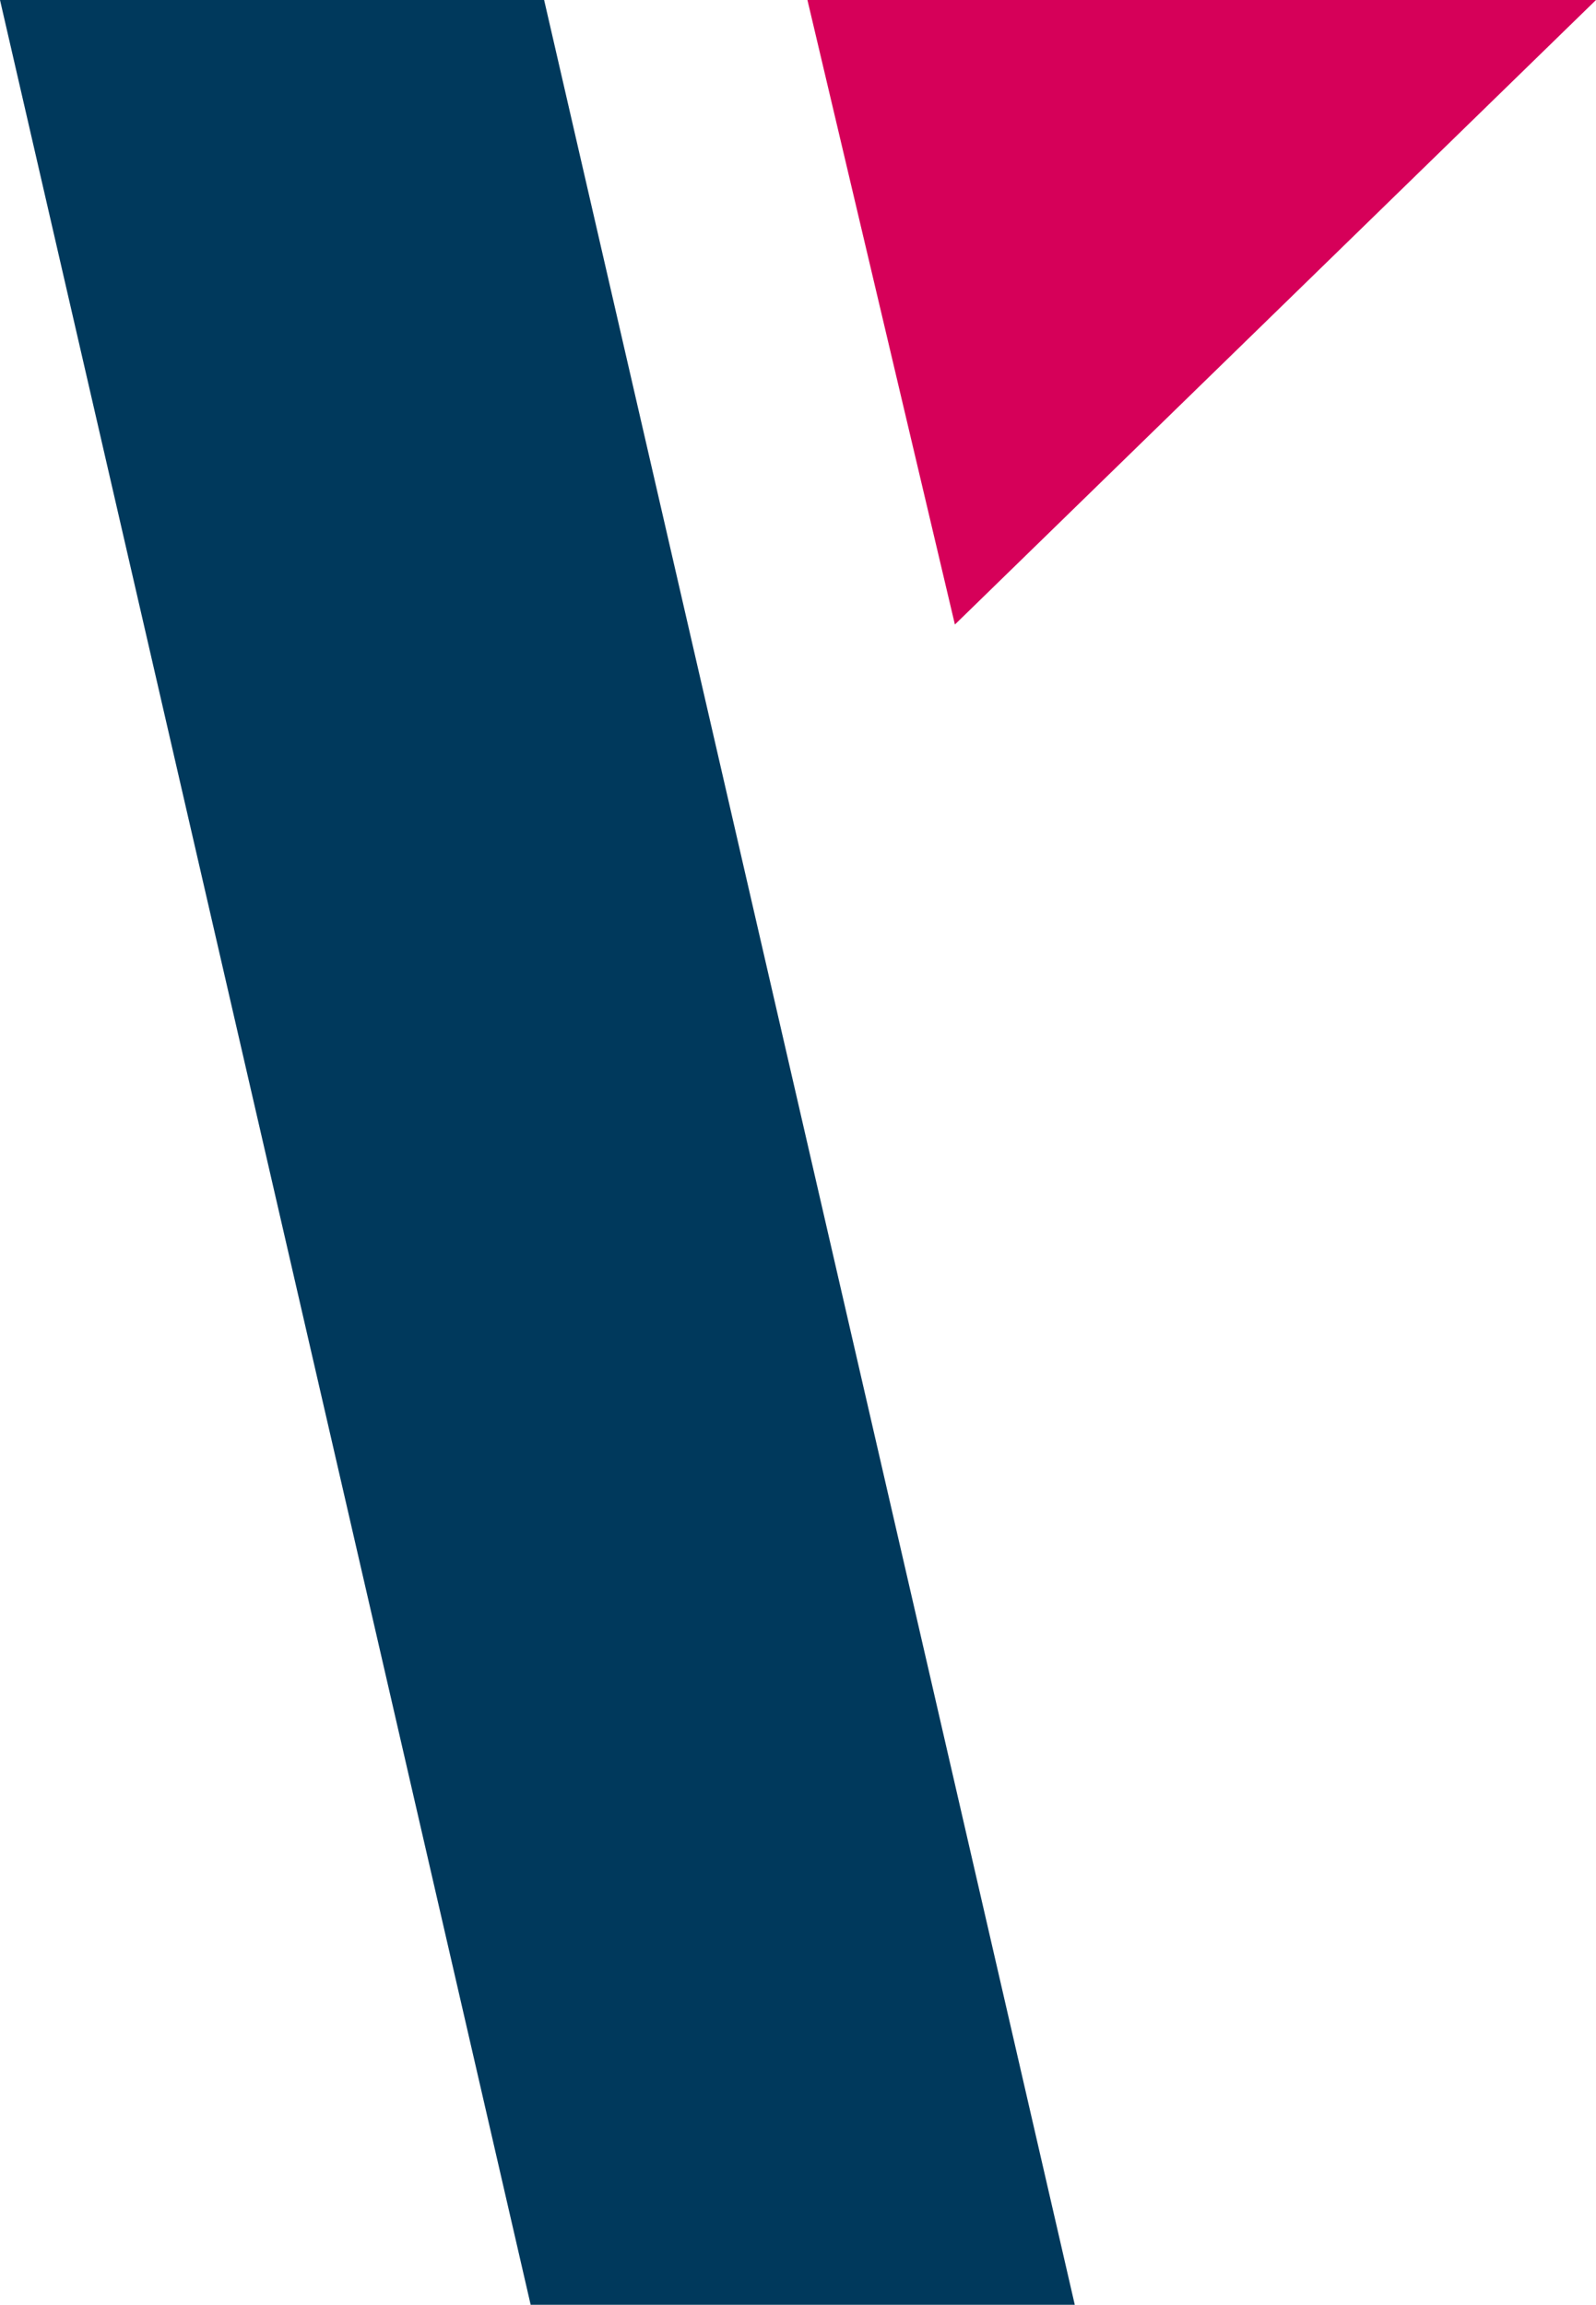
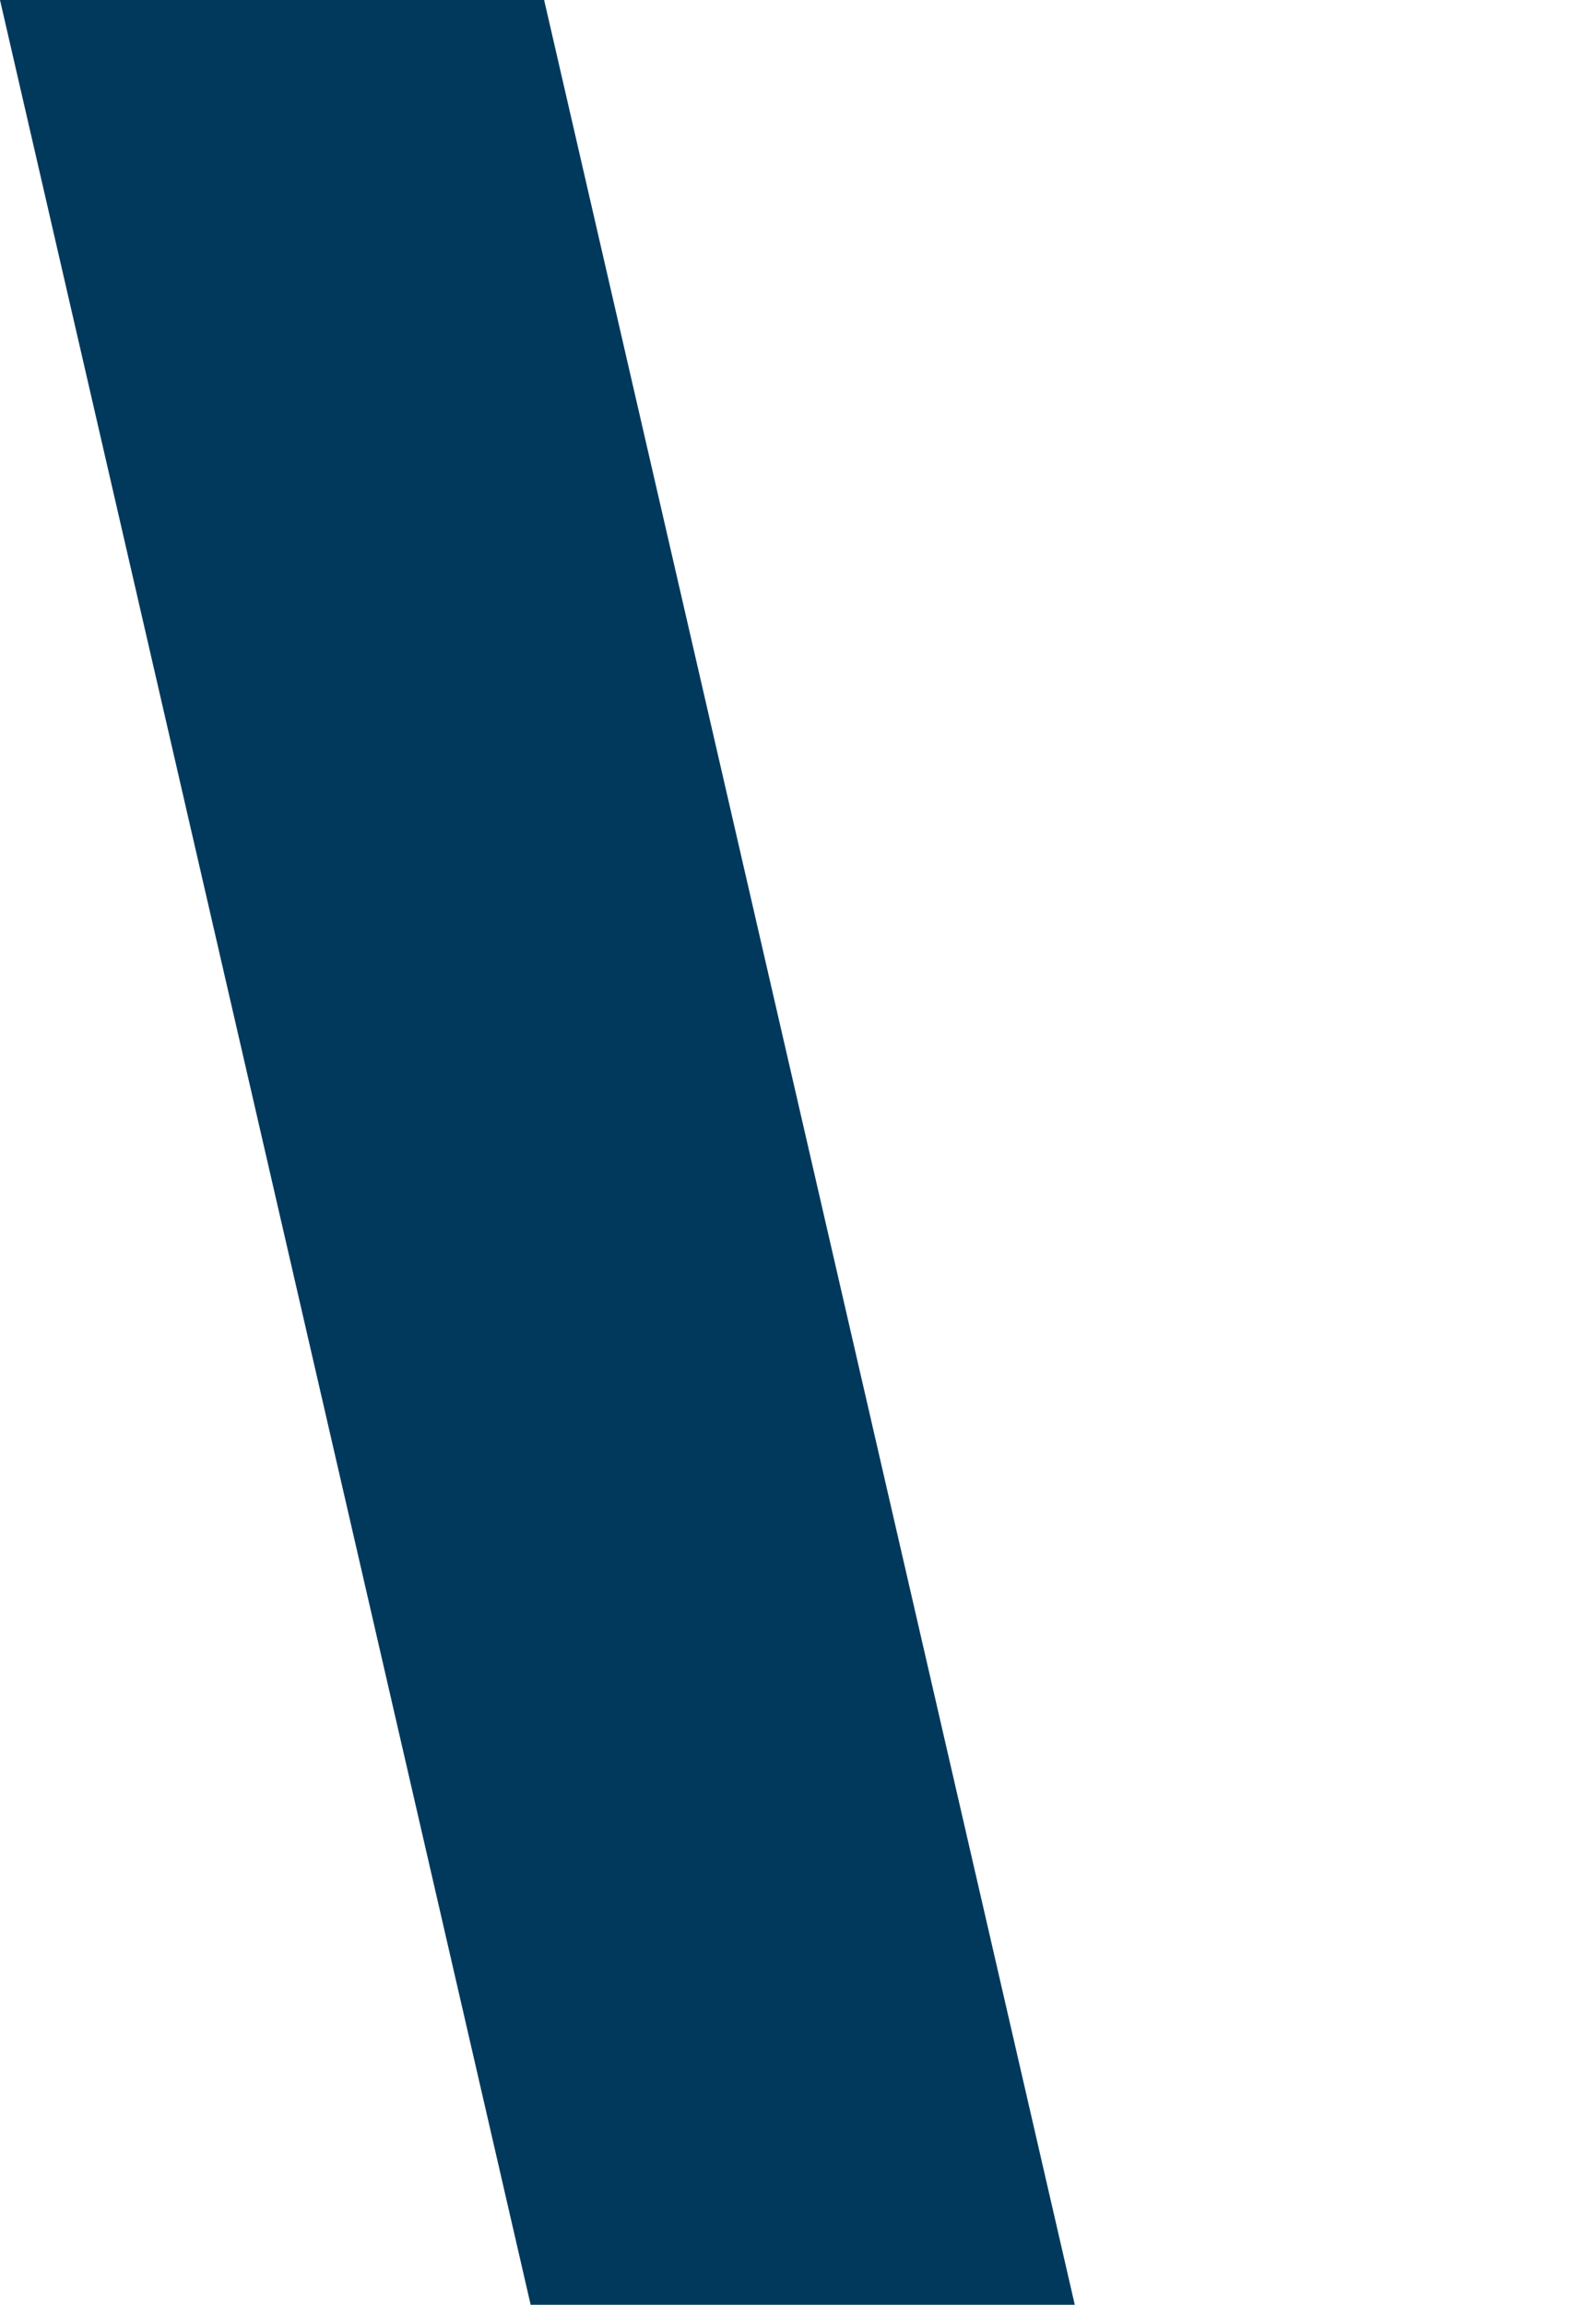
<svg xmlns="http://www.w3.org/2000/svg" version="1.1" id="b" x="0px" y="0px" viewBox="0 0 237 342.1" style="enable-background:new 0 0 237 342.1;" xml:space="preserve">
  <style type="text/css">
	.st0{fill:#00395C;}
	.st1{fill:#D60059;}
</style>
  <g id="c">
    <g>
      <polygon class="st0" points="80.8,0 0,0 78.8,342.1 159.6,342.1   " />
-       <polygon class="st1" points="141.8,92.7 237,0 119.9,0   " />
    </g>
  </g>
</svg>